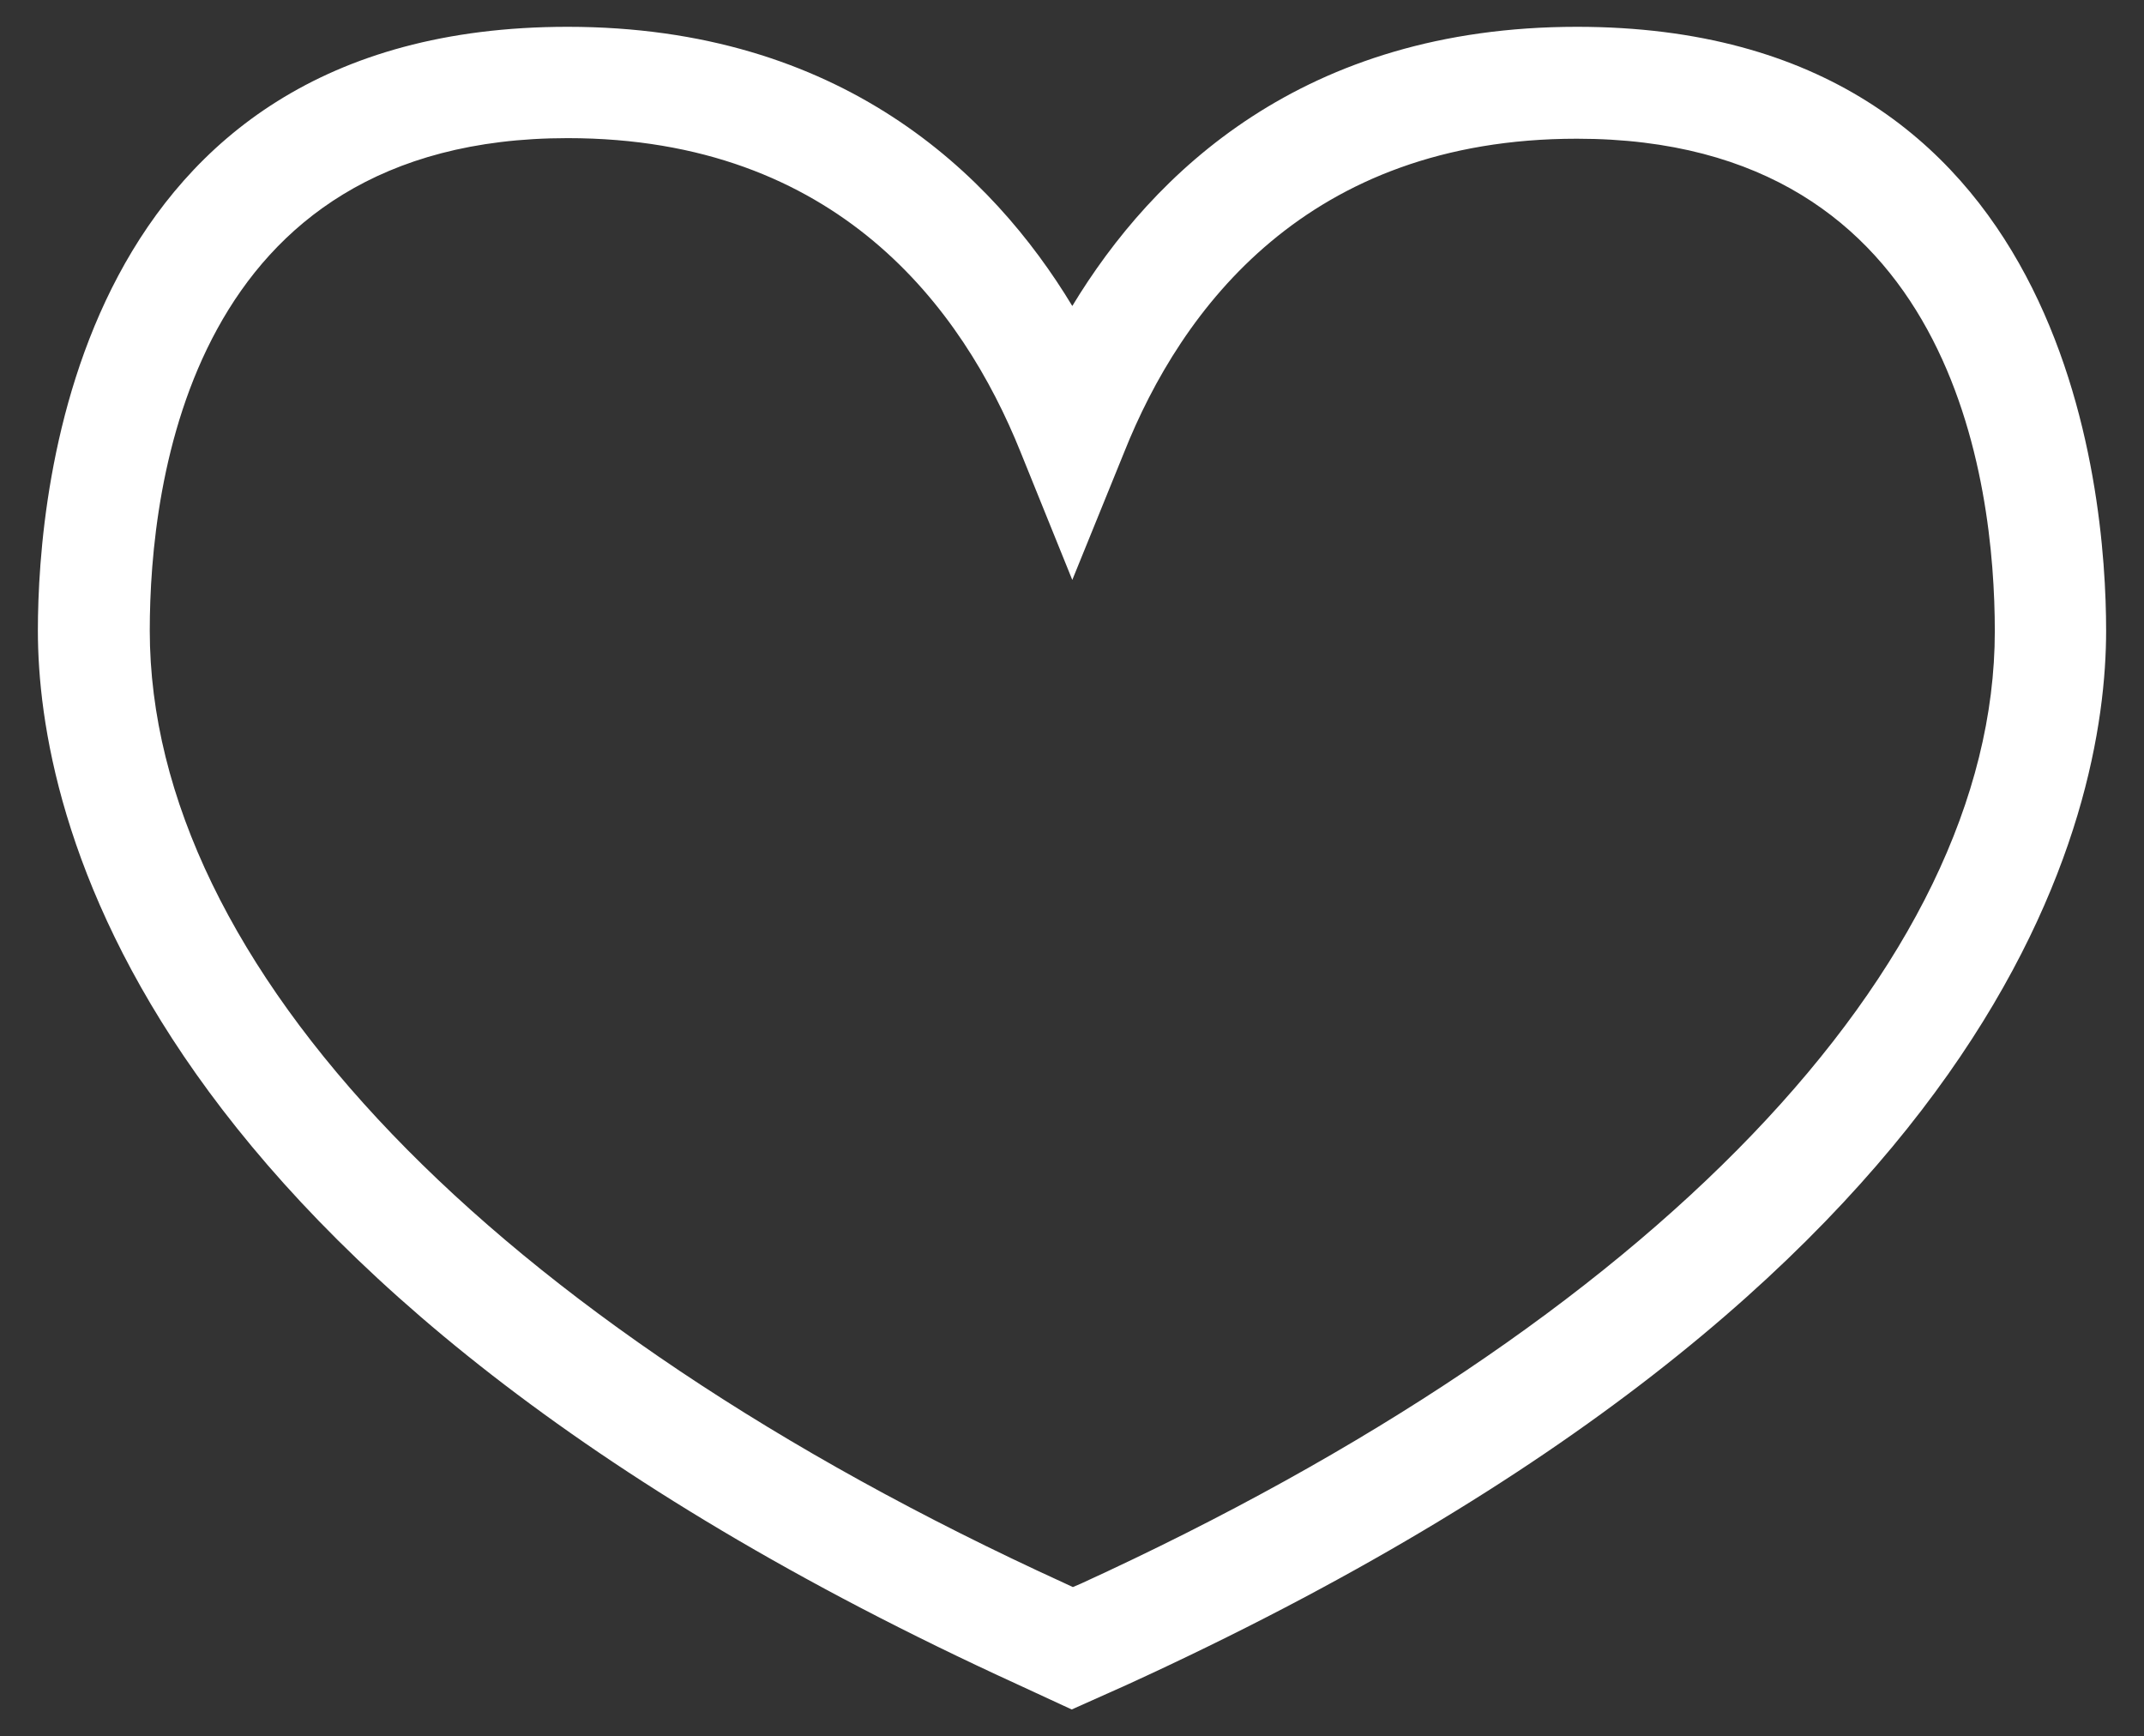
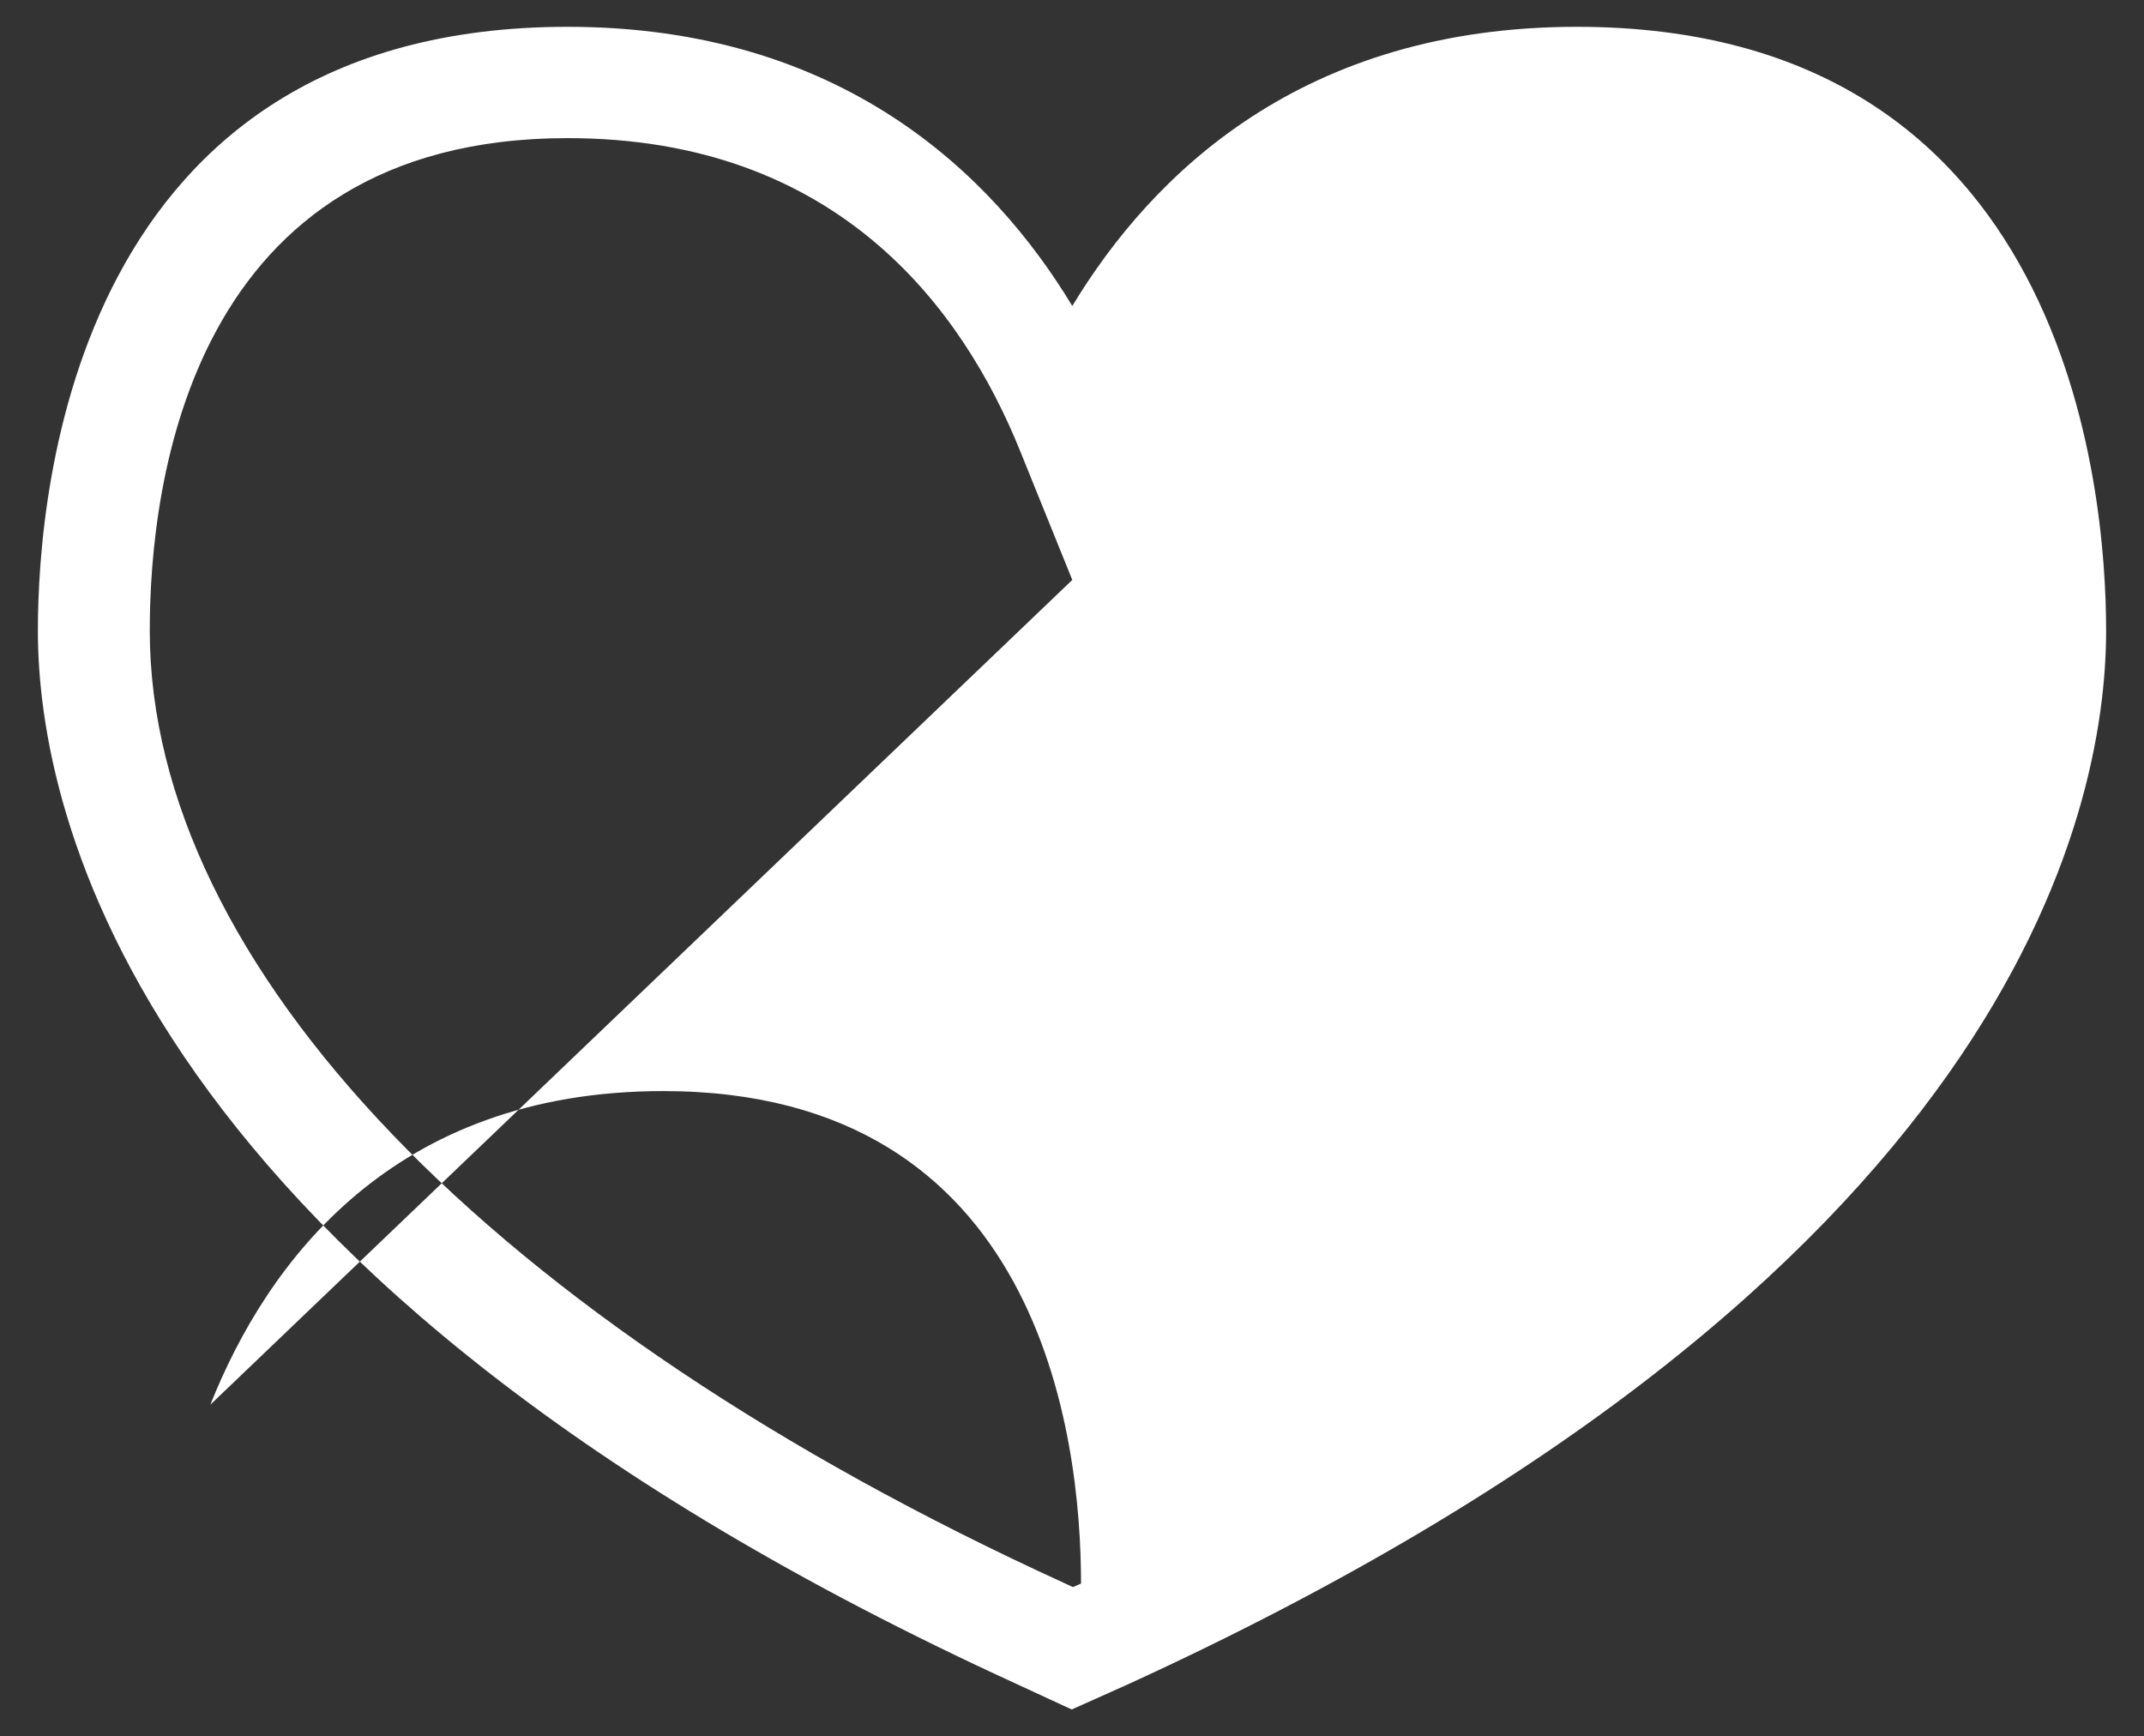
<svg xmlns="http://www.w3.org/2000/svg" version="1.1" id="Layer_1" x="0px" y="0px" width="3.679px" height="2.979px" viewBox="0 0 3.679 2.979" enable-background="new 0 0 3.679 2.979" xml:space="preserve">
  <rect x="0" y="0" width="3.679" height="2.979" fill="#333333" stroke="none" />
  <g>
-     <path fill="#FFFFFF" d="M1.839,2.933L1.746,2.89C0.229,2.196,0.065,1.394,0.065,1.082c0-0.243,0.065-1.036,0.909-1.036   c0.469,0,0.729,0.252,0.866,0.479c0.138-0.228,0.396-0.479,0.866-0.479c0.843,0,0.908,0.793,0.908,1.036   c0,0.312-0.163,1.115-1.681,1.809L1.839,2.933z M0.974,0.237c-0.647,0-0.717,0.591-0.717,0.845c0,0.574,0.586,1.185,1.569,1.634   l0.015,0.007l0.014-0.006c0.981-0.449,1.568-1.061,1.568-1.634c0-0.254-0.07-0.845-0.717-0.845c-0.463,0-0.679,0.292-0.777,0.538   L1.84,0.995l-0.089-0.22C1.652,0.529,1.437,0.237,0.974,0.237z" />
+     <path fill="#FFFFFF" d="M1.839,2.933L1.746,2.89C0.229,2.196,0.065,1.394,0.065,1.082c0-0.243,0.065-1.036,0.909-1.036   c0.469,0,0.729,0.252,0.866,0.479c0.138-0.228,0.396-0.479,0.866-0.479c0.843,0,0.908,0.793,0.908,1.036   c0,0.312-0.163,1.115-1.681,1.809L1.839,2.933z M0.974,0.237c-0.647,0-0.717,0.591-0.717,0.845c0,0.574,0.586,1.185,1.569,1.634   l0.015,0.007l0.014-0.006c0-0.254-0.07-0.845-0.717-0.845c-0.463,0-0.679,0.292-0.777,0.538   L1.84,0.995l-0.089-0.22C1.652,0.529,1.437,0.237,0.974,0.237z" />
  </g>
</svg>